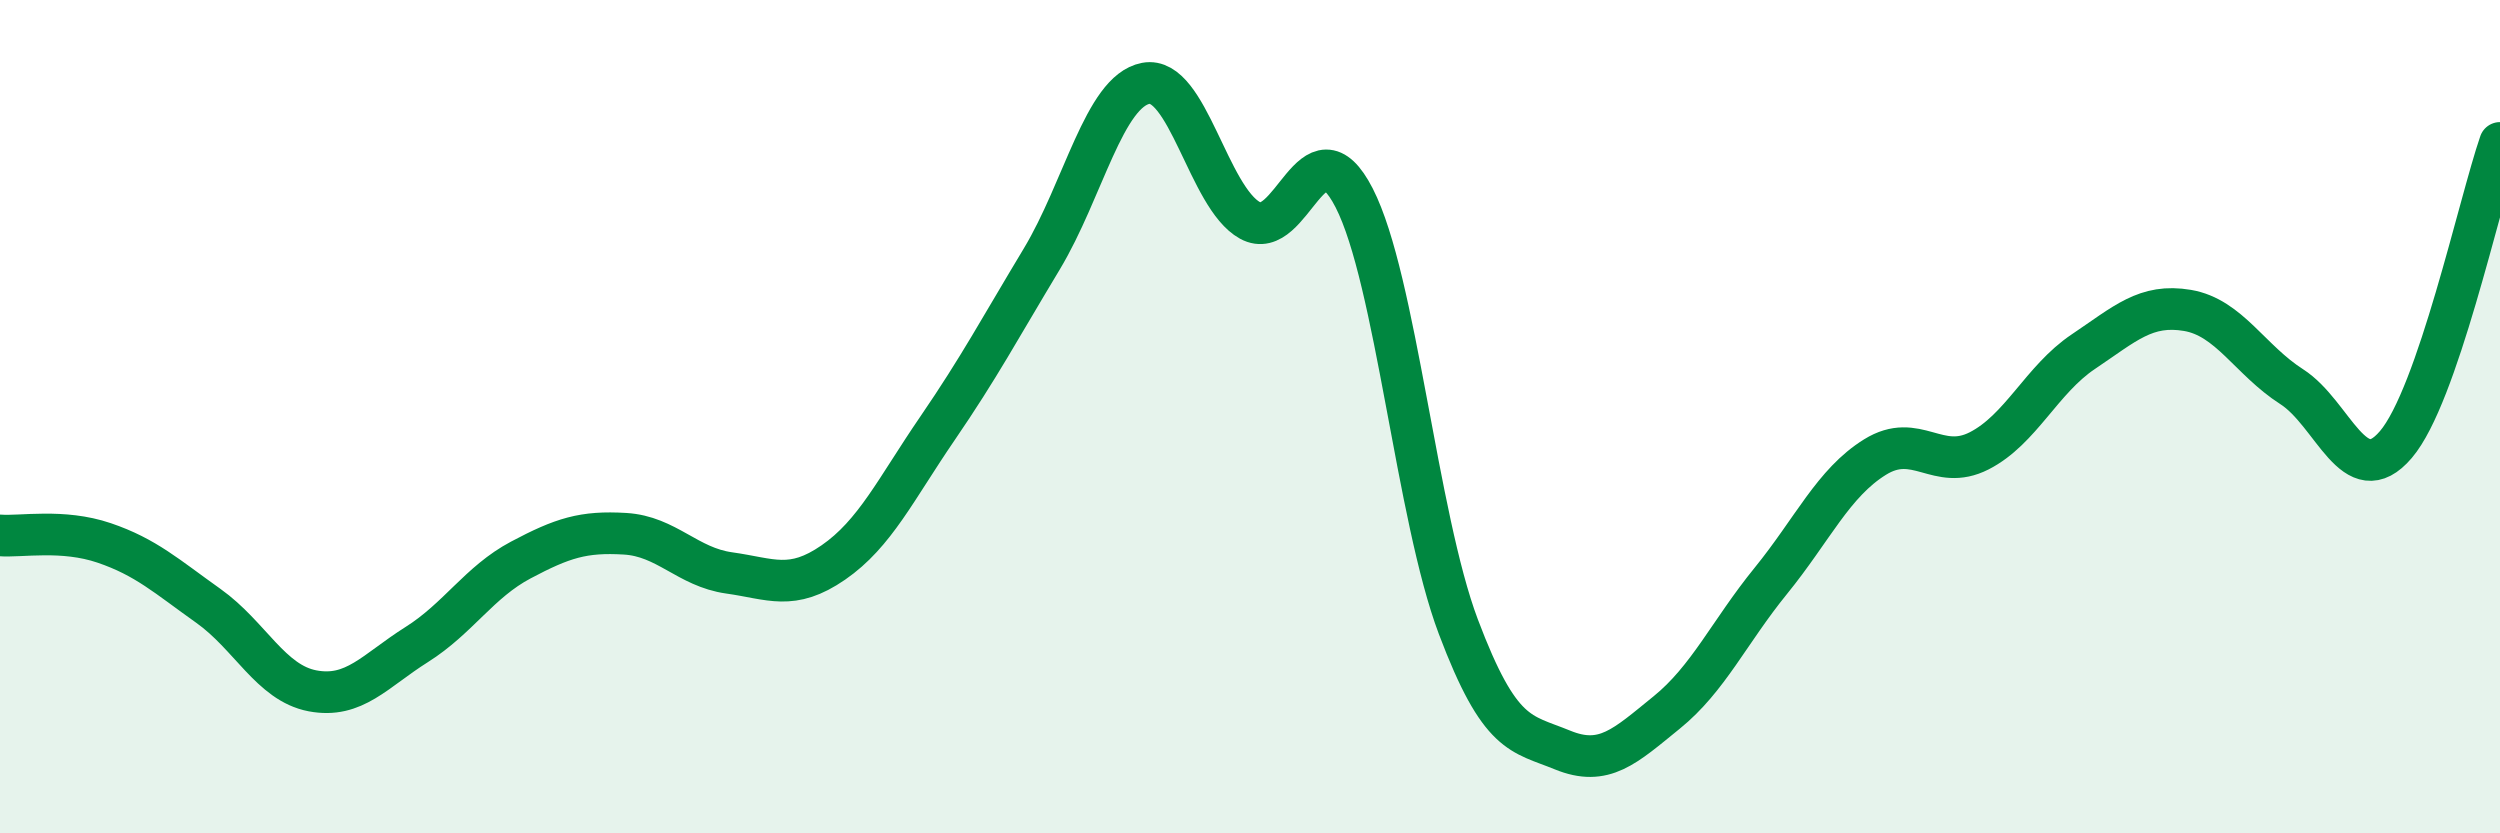
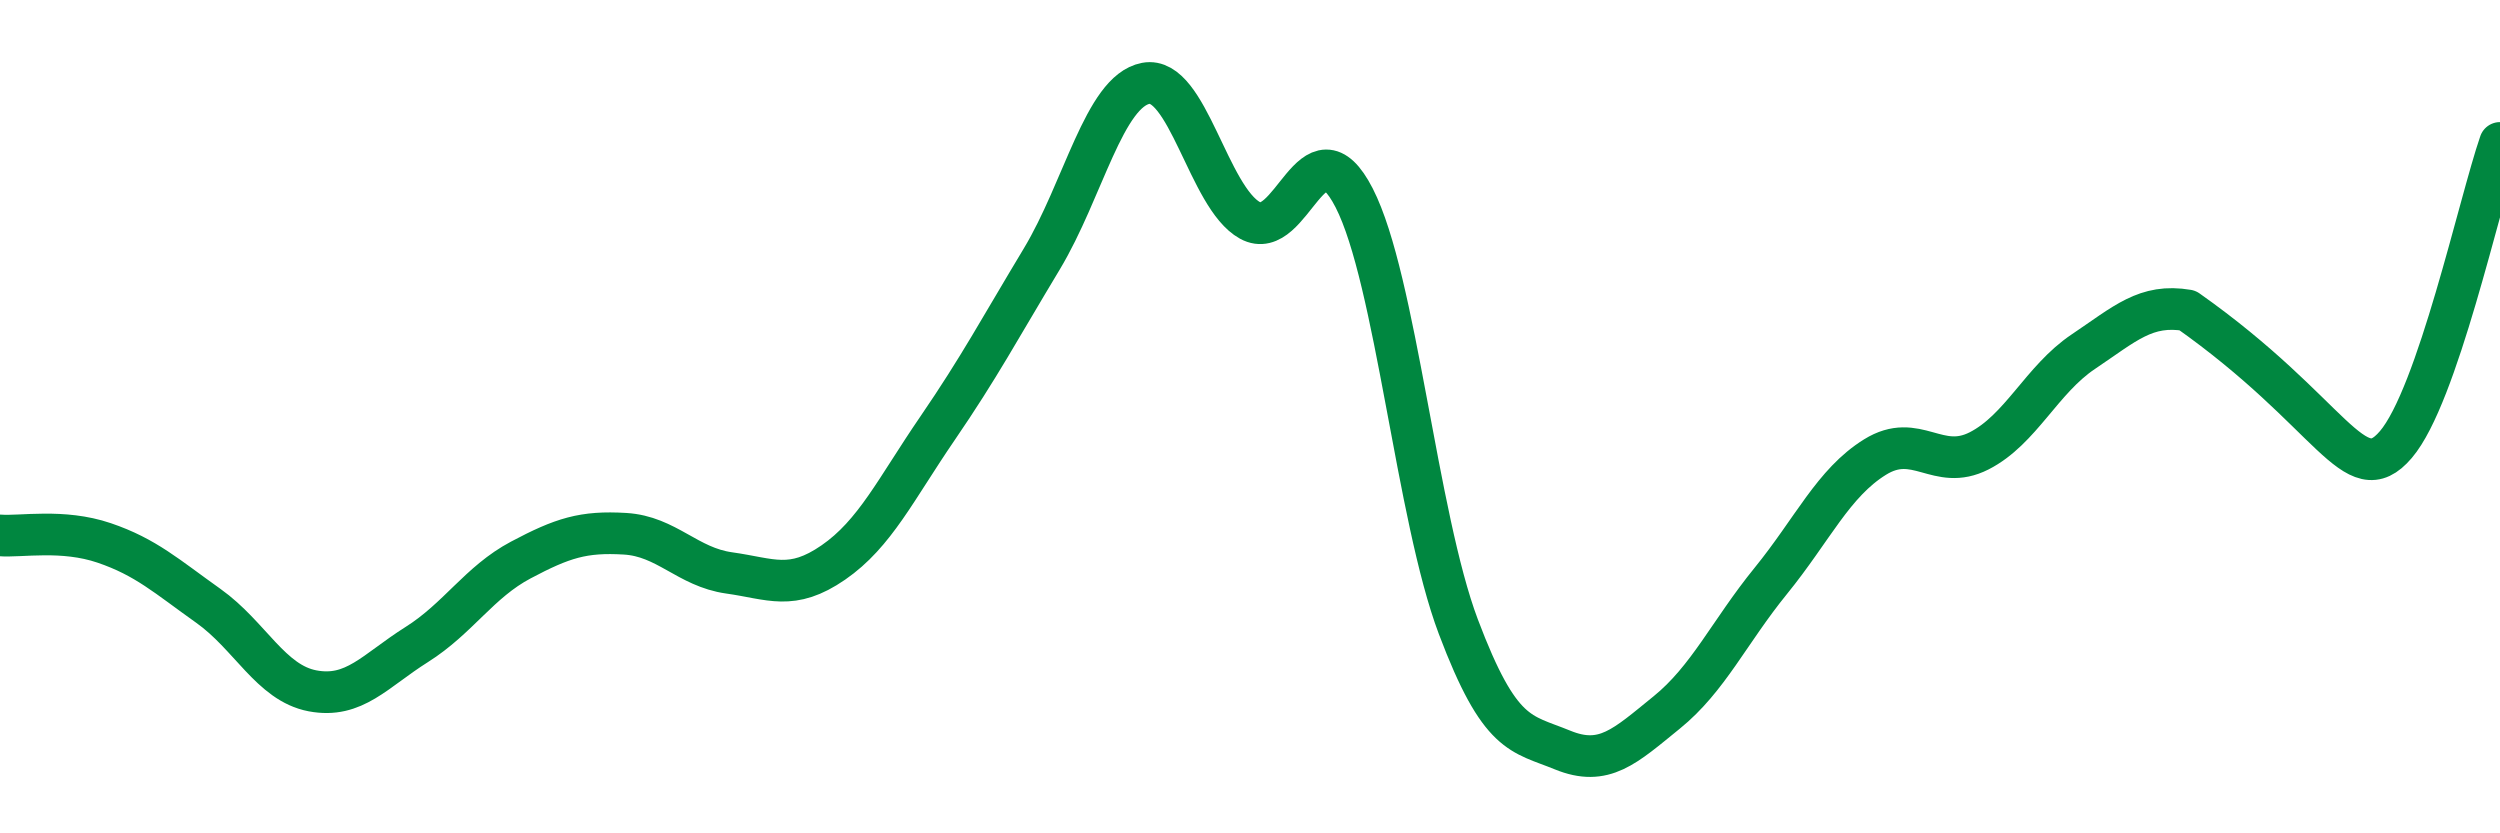
<svg xmlns="http://www.w3.org/2000/svg" width="60" height="20" viewBox="0 0 60 20">
-   <path d="M 0,12.85 C 0.5,12.89 1.5,12.69 2.5,13.03 C 3.5,13.37 4,13.83 5,14.54 C 6,15.25 6.5,16.39 7.5,16.58 C 8.5,16.77 9,16.1 10,15.47 C 11,14.84 11.5,13.97 12.5,13.44 C 13.5,12.91 14,12.75 15,12.81 C 16,12.87 16.5,13.61 17.5,13.75 C 18.5,13.89 19,14.19 20,13.5 C 21,12.81 21.5,11.74 22.5,10.28 C 23.5,8.82 24,7.88 25,6.22 C 26,4.56 26.5,2.19 27.5,2 C 28.5,1.81 29,4.74 30,5.29 C 31,5.84 31.5,2.8 32.5,4.75 C 33.5,6.7 34,12.39 35,15.04 C 36,17.69 36.5,17.59 37.5,18 C 38.5,18.41 39,17.91 40,17.1 C 41,16.29 41.5,15.17 42.5,13.94 C 43.5,12.71 44,11.59 45,10.97 C 46,10.35 46.5,11.33 47.5,10.82 C 48.5,10.31 49,9.11 50,8.44 C 51,7.77 51.5,7.28 52.5,7.45 C 53.5,7.62 54,8.64 55,9.28 C 56,9.92 56.5,11.84 57.5,10.67 C 58.5,9.5 59.5,4.88 60,3.43L60 20L0 20Z" fill="#008740" opacity="0.1" stroke-linecap="round" stroke-linejoin="round" />
-   <path d="M 0,12.85 C 0.5,12.89 1.5,12.69 2.5,13.03 C 3.5,13.37 4,13.83 5,14.54 C 6,15.25 6.5,16.39 7.5,16.58 C 8.5,16.77 9,16.1 10,15.47 C 11,14.84 11.5,13.97 12.5,13.44 C 13.5,12.91 14,12.75 15,12.81 C 16,12.87 16.5,13.61 17.5,13.75 C 18.5,13.89 19,14.19 20,13.5 C 21,12.81 21.5,11.74 22.5,10.28 C 23.5,8.82 24,7.88 25,6.22 C 26,4.56 26.5,2.19 27.5,2 C 28.5,1.81 29,4.74 30,5.29 C 31,5.84 31.5,2.8 32.5,4.75 C 33.5,6.7 34,12.39 35,15.04 C 36,17.69 36.5,17.59 37.5,18 C 38.5,18.41 39,17.91 40,17.1 C 41,16.29 41.5,15.17 42.5,13.94 C 43.5,12.71 44,11.59 45,10.97 C 46,10.35 46.5,11.33 47.5,10.82 C 48.5,10.31 49,9.11 50,8.44 C 51,7.77 51.5,7.28 52.5,7.45 C 53.5,7.62 54,8.64 55,9.28 C 56,9.92 56.5,11.84 57.5,10.67 C 58.5,9.5 59.5,4.88 60,3.43" stroke="#008740" stroke-width="1" fill="none" stroke-linecap="round" stroke-linejoin="round" />
+   <path d="M 0,12.85 C 0.5,12.89 1.5,12.69 2.5,13.03 C 3.5,13.37 4,13.83 5,14.54 C 6,15.25 6.5,16.39 7.5,16.58 C 8.5,16.77 9,16.1 10,15.47 C 11,14.84 11.5,13.97 12.5,13.44 C 13.5,12.91 14,12.75 15,12.81 C 16,12.87 16.5,13.61 17.5,13.75 C 18.5,13.89 19,14.19 20,13.5 C 21,12.81 21.5,11.74 22.5,10.28 C 23.5,8.82 24,7.88 25,6.22 C 26,4.56 26.5,2.19 27.5,2 C 28.5,1.81 29,4.74 30,5.29 C 31,5.84 31.5,2.8 32.5,4.75 C 33.5,6.7 34,12.39 35,15.04 C 36,17.69 36.5,17.59 37.5,18 C 38.5,18.41 39,17.91 40,17.1 C 41,16.29 41.5,15.17 42.5,13.94 C 43.5,12.71 44,11.59 45,10.97 C 46,10.35 46.5,11.33 47.5,10.82 C 48.5,10.31 49,9.11 50,8.44 C 51,7.77 51.5,7.28 52.5,7.45 C 56,9.92 56.5,11.84 57.5,10.67 C 58.5,9.5 59.5,4.88 60,3.43" stroke="#008740" stroke-width="1" fill="none" stroke-linecap="round" stroke-linejoin="round" />
</svg>